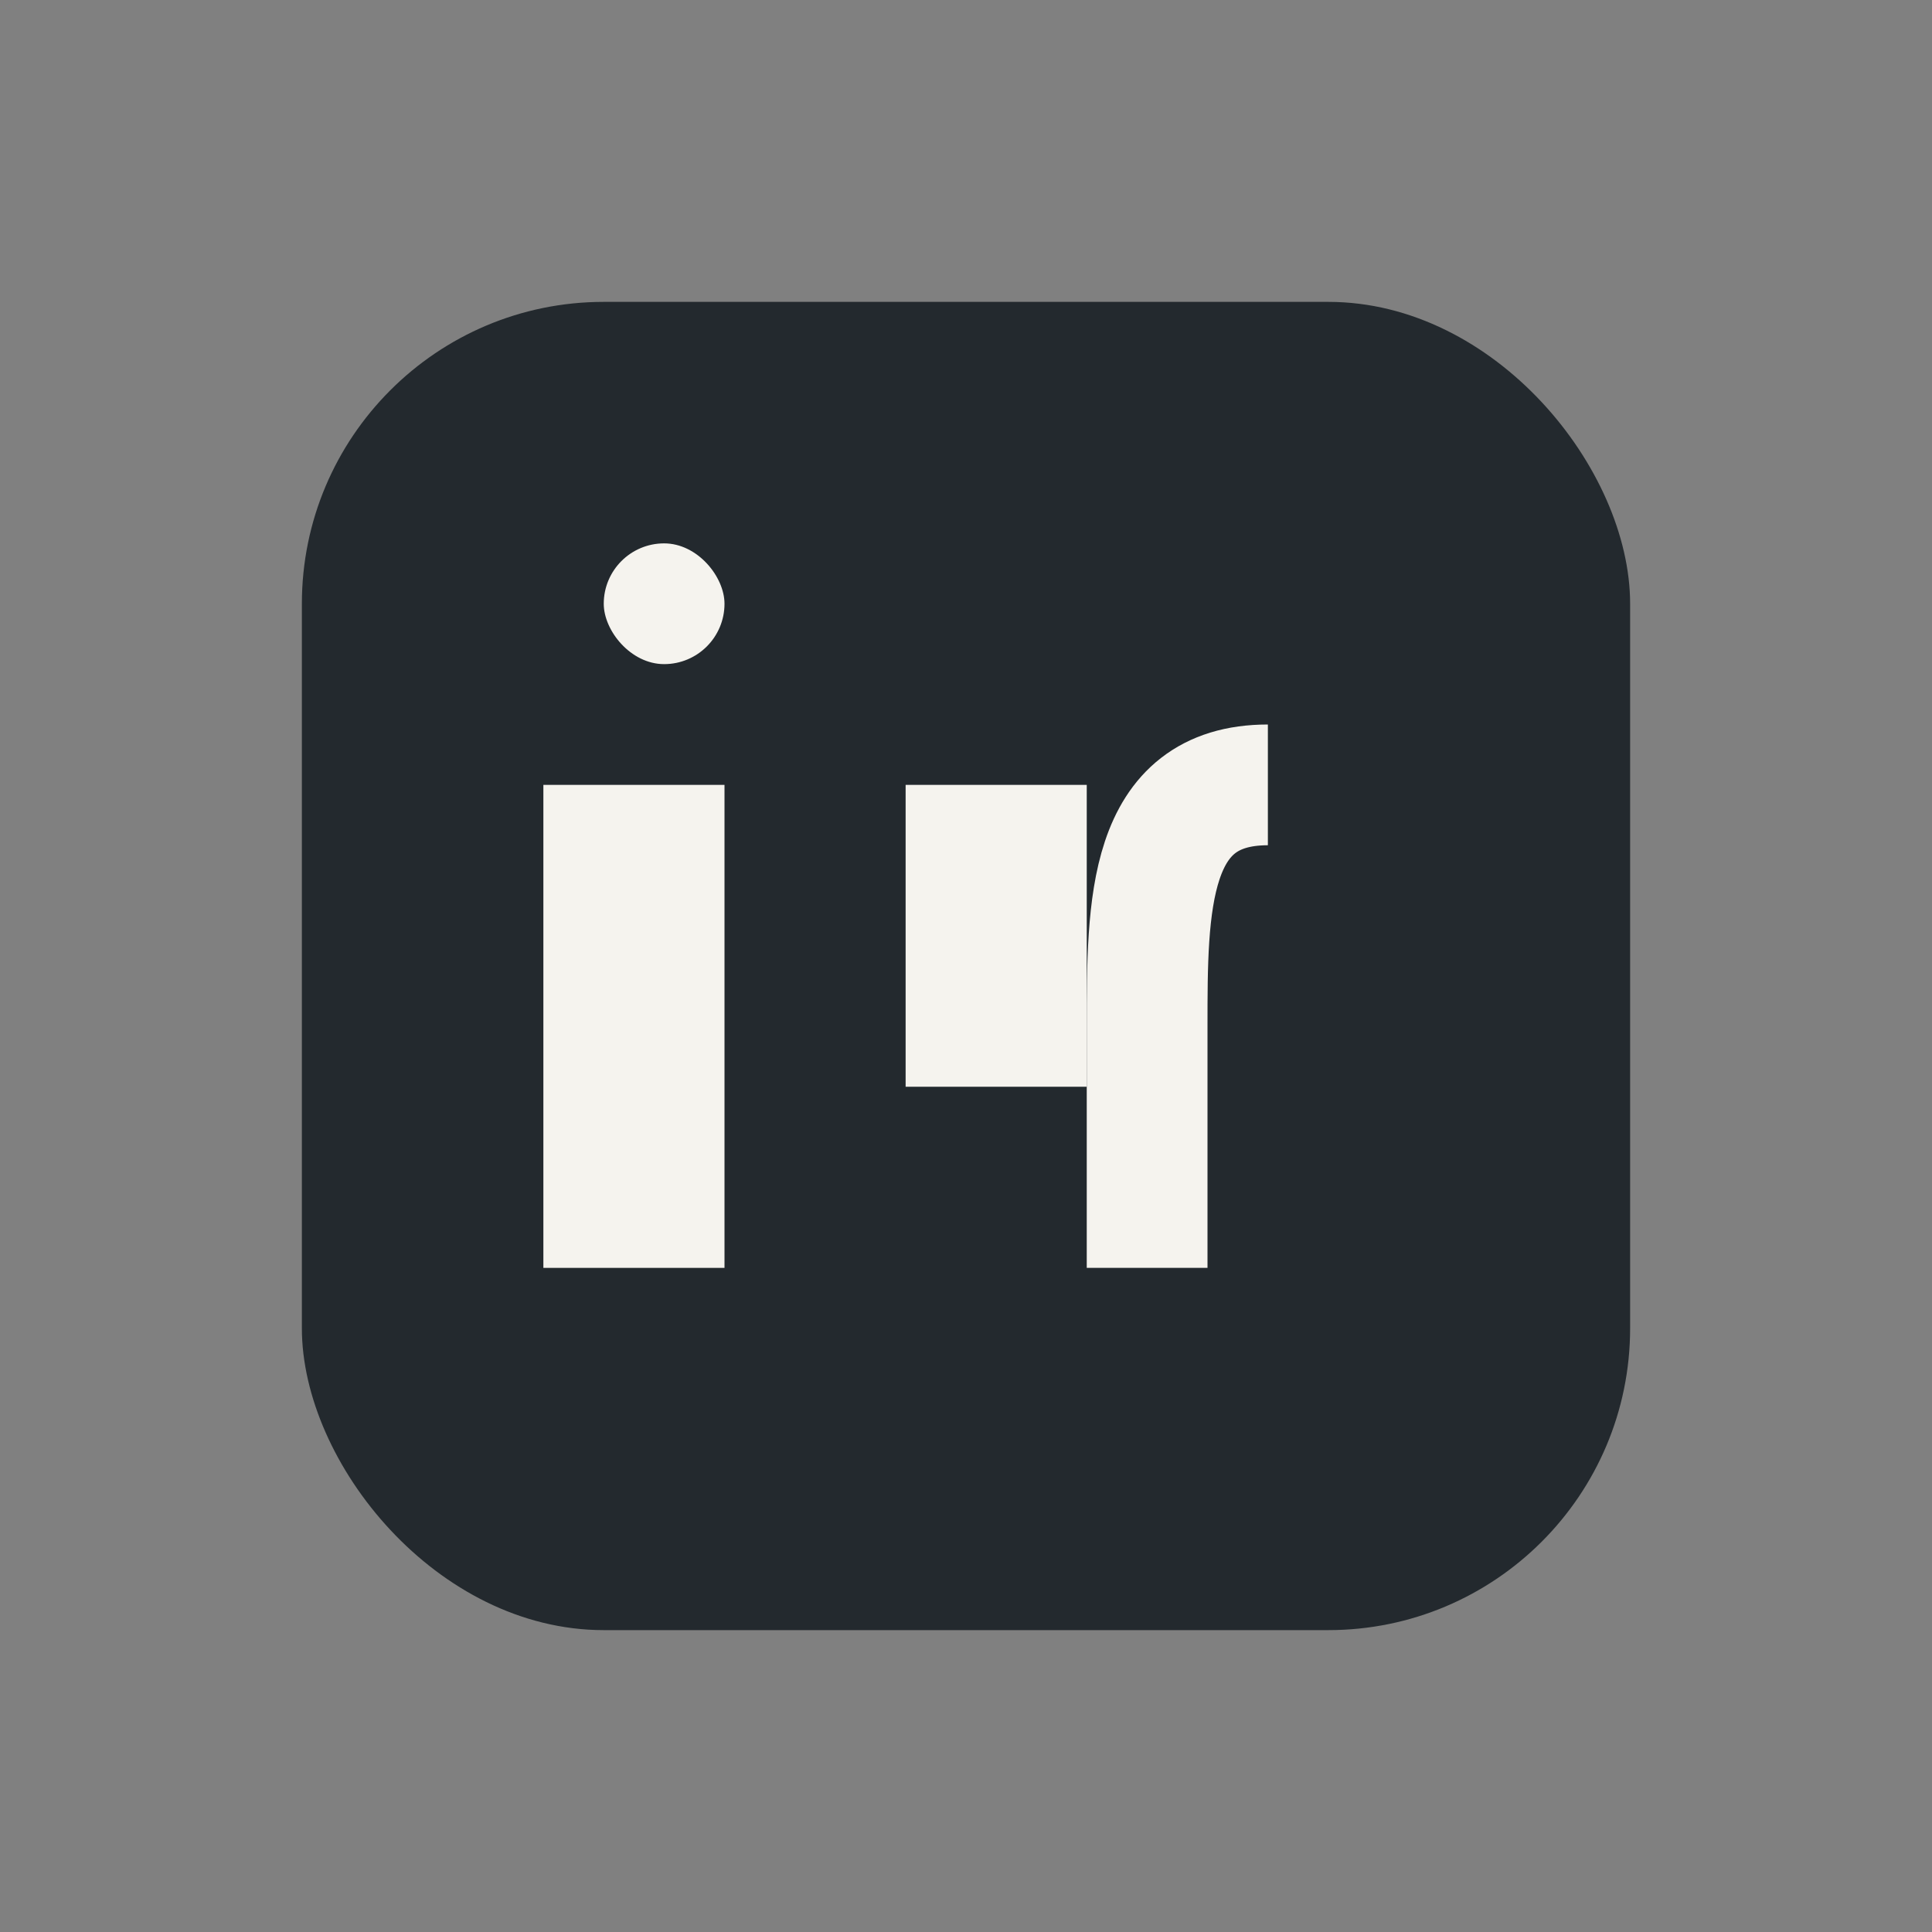
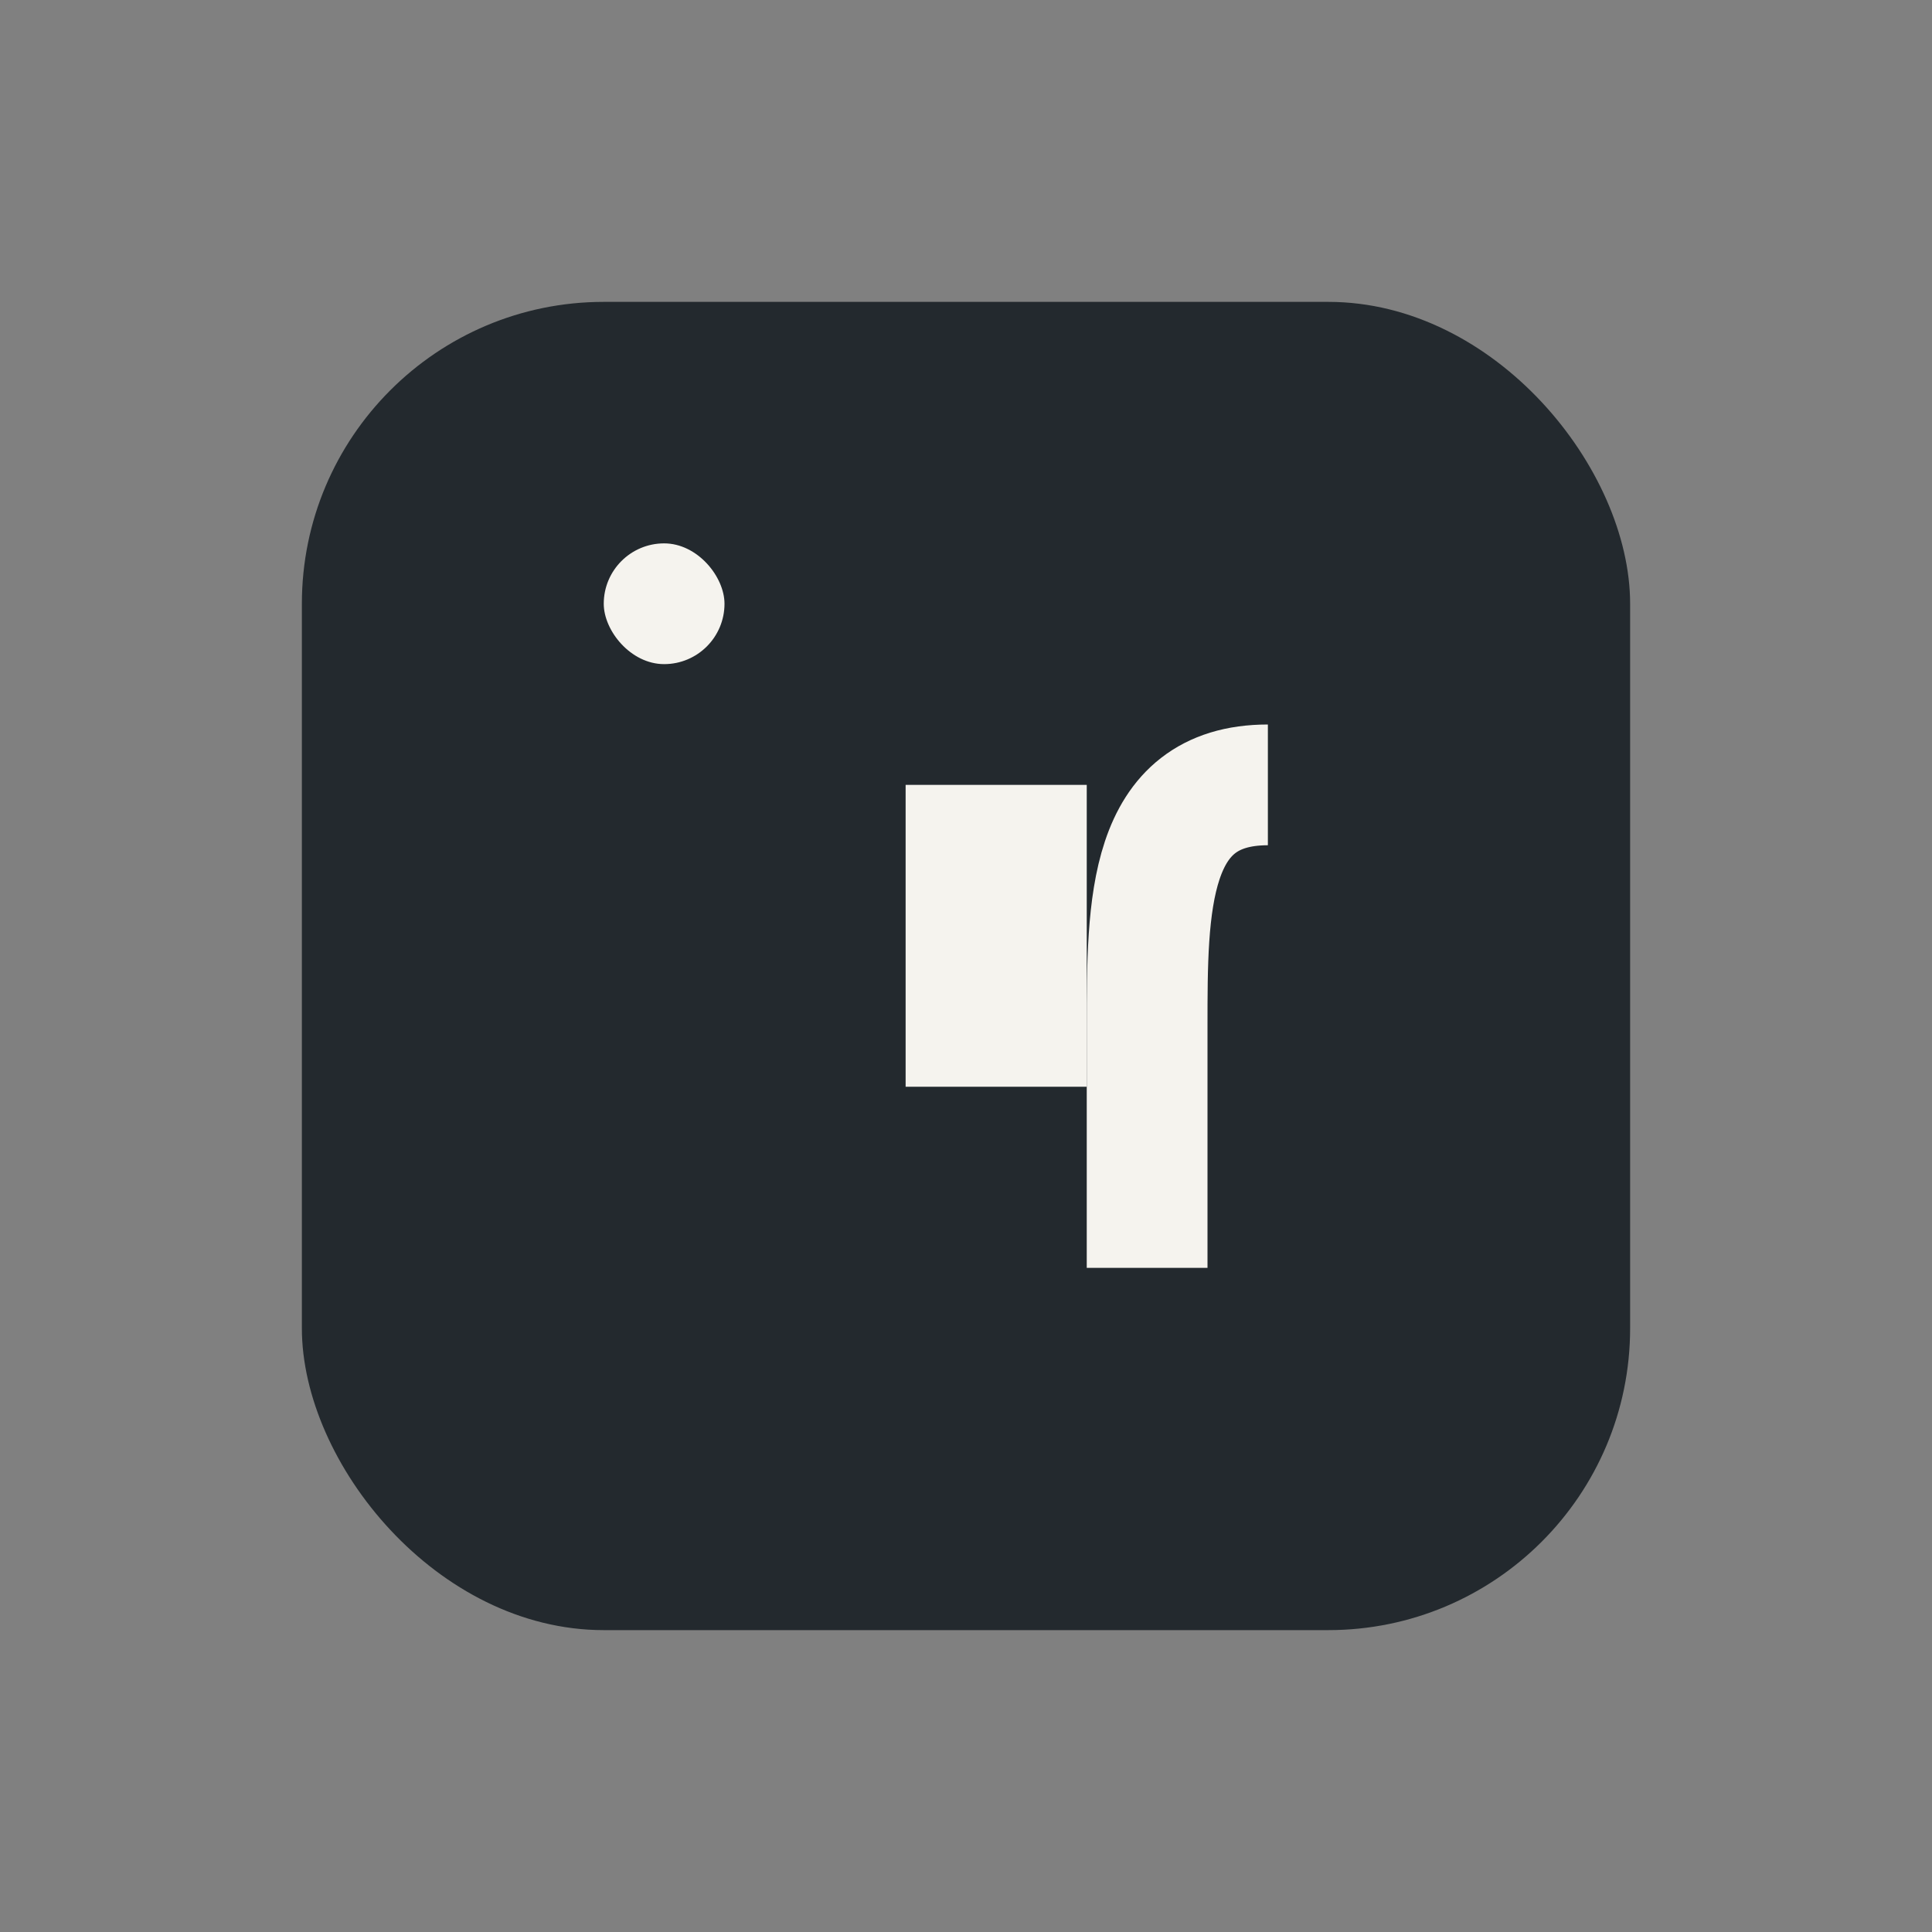
<svg xmlns="http://www.w3.org/2000/svg" width="32" height="32" viewBox="0 0 32 32">
  <rect x="0" y="0" width="32" height="32" fill="#808080" stroke="none" />
  <rect x="5" y="5" width="22" height="22" rx="5" fill="#23292E" />
-   <rect x="9" y="13" width="3" height="8" fill="#F5F3EE" />
  <rect x="10" y="9" width="2" height="2" rx="1" fill="#F5F3EE" />
  <rect x="15" y="13" width="3" height="5" fill="#F5F3EE" />
  <path d="M21 13c-2 0-2 2-2 4v4" stroke="#F5F3EE" stroke-width="2" fill="none" />
</svg>